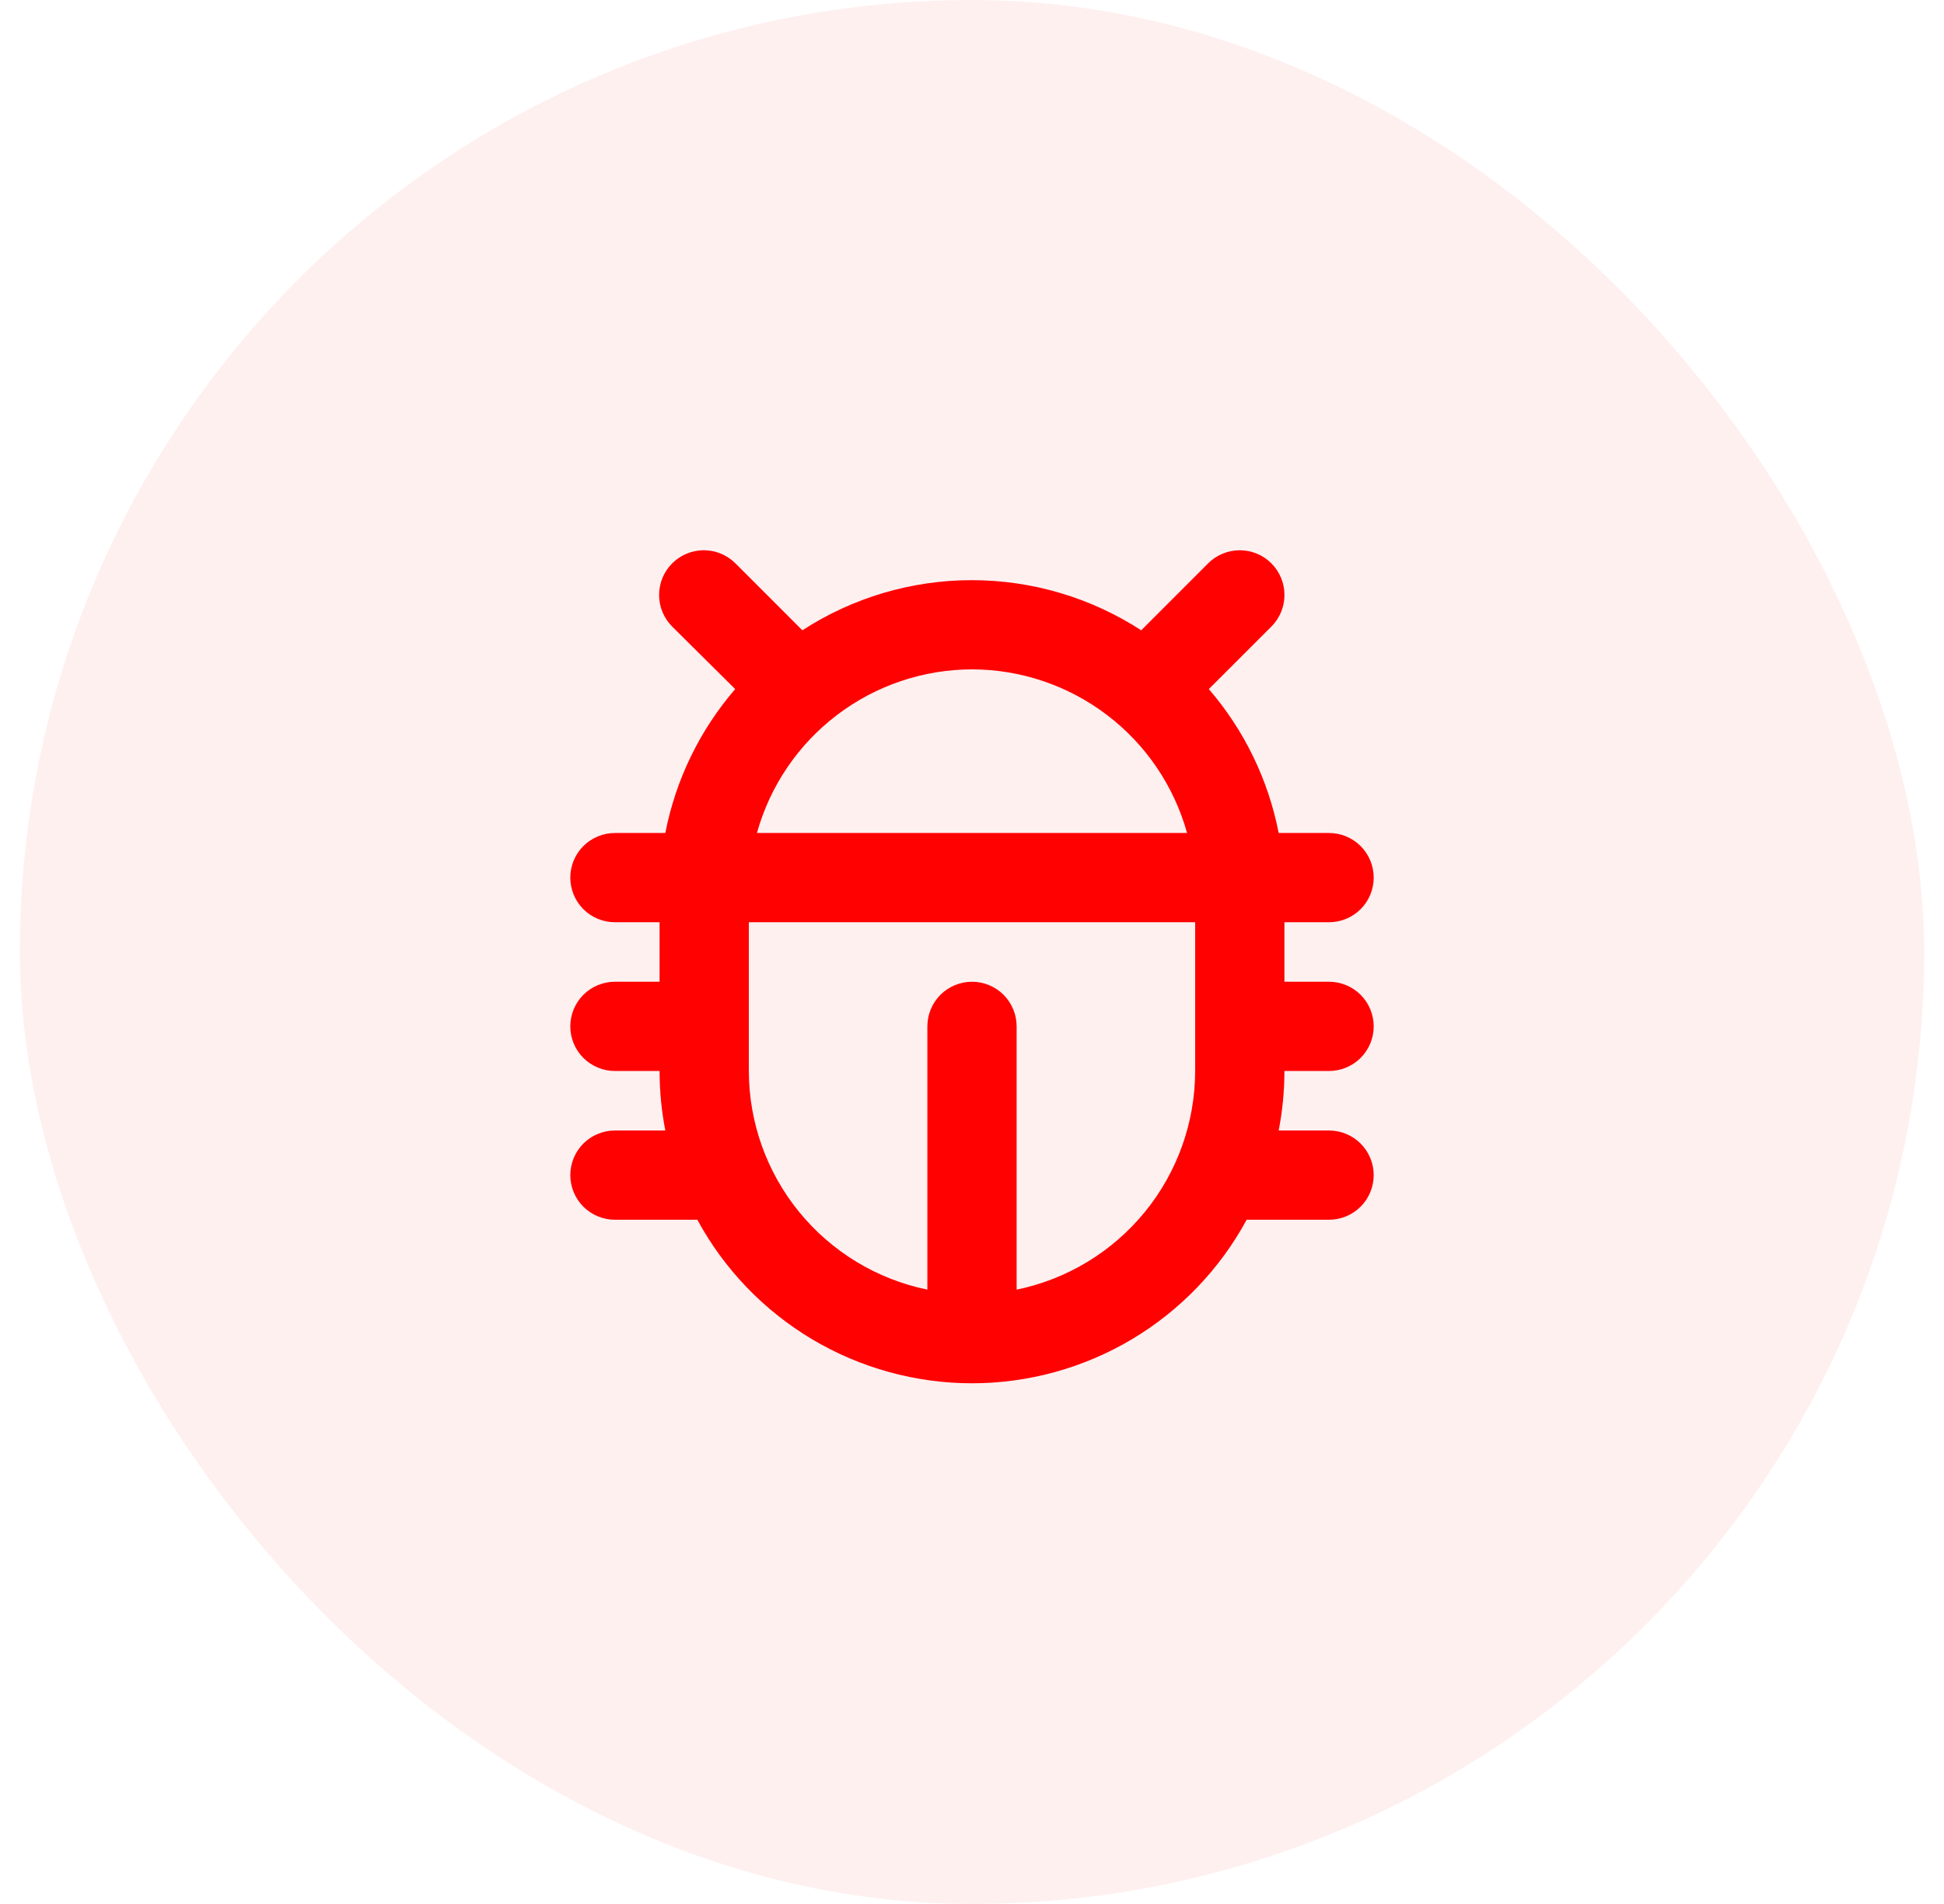
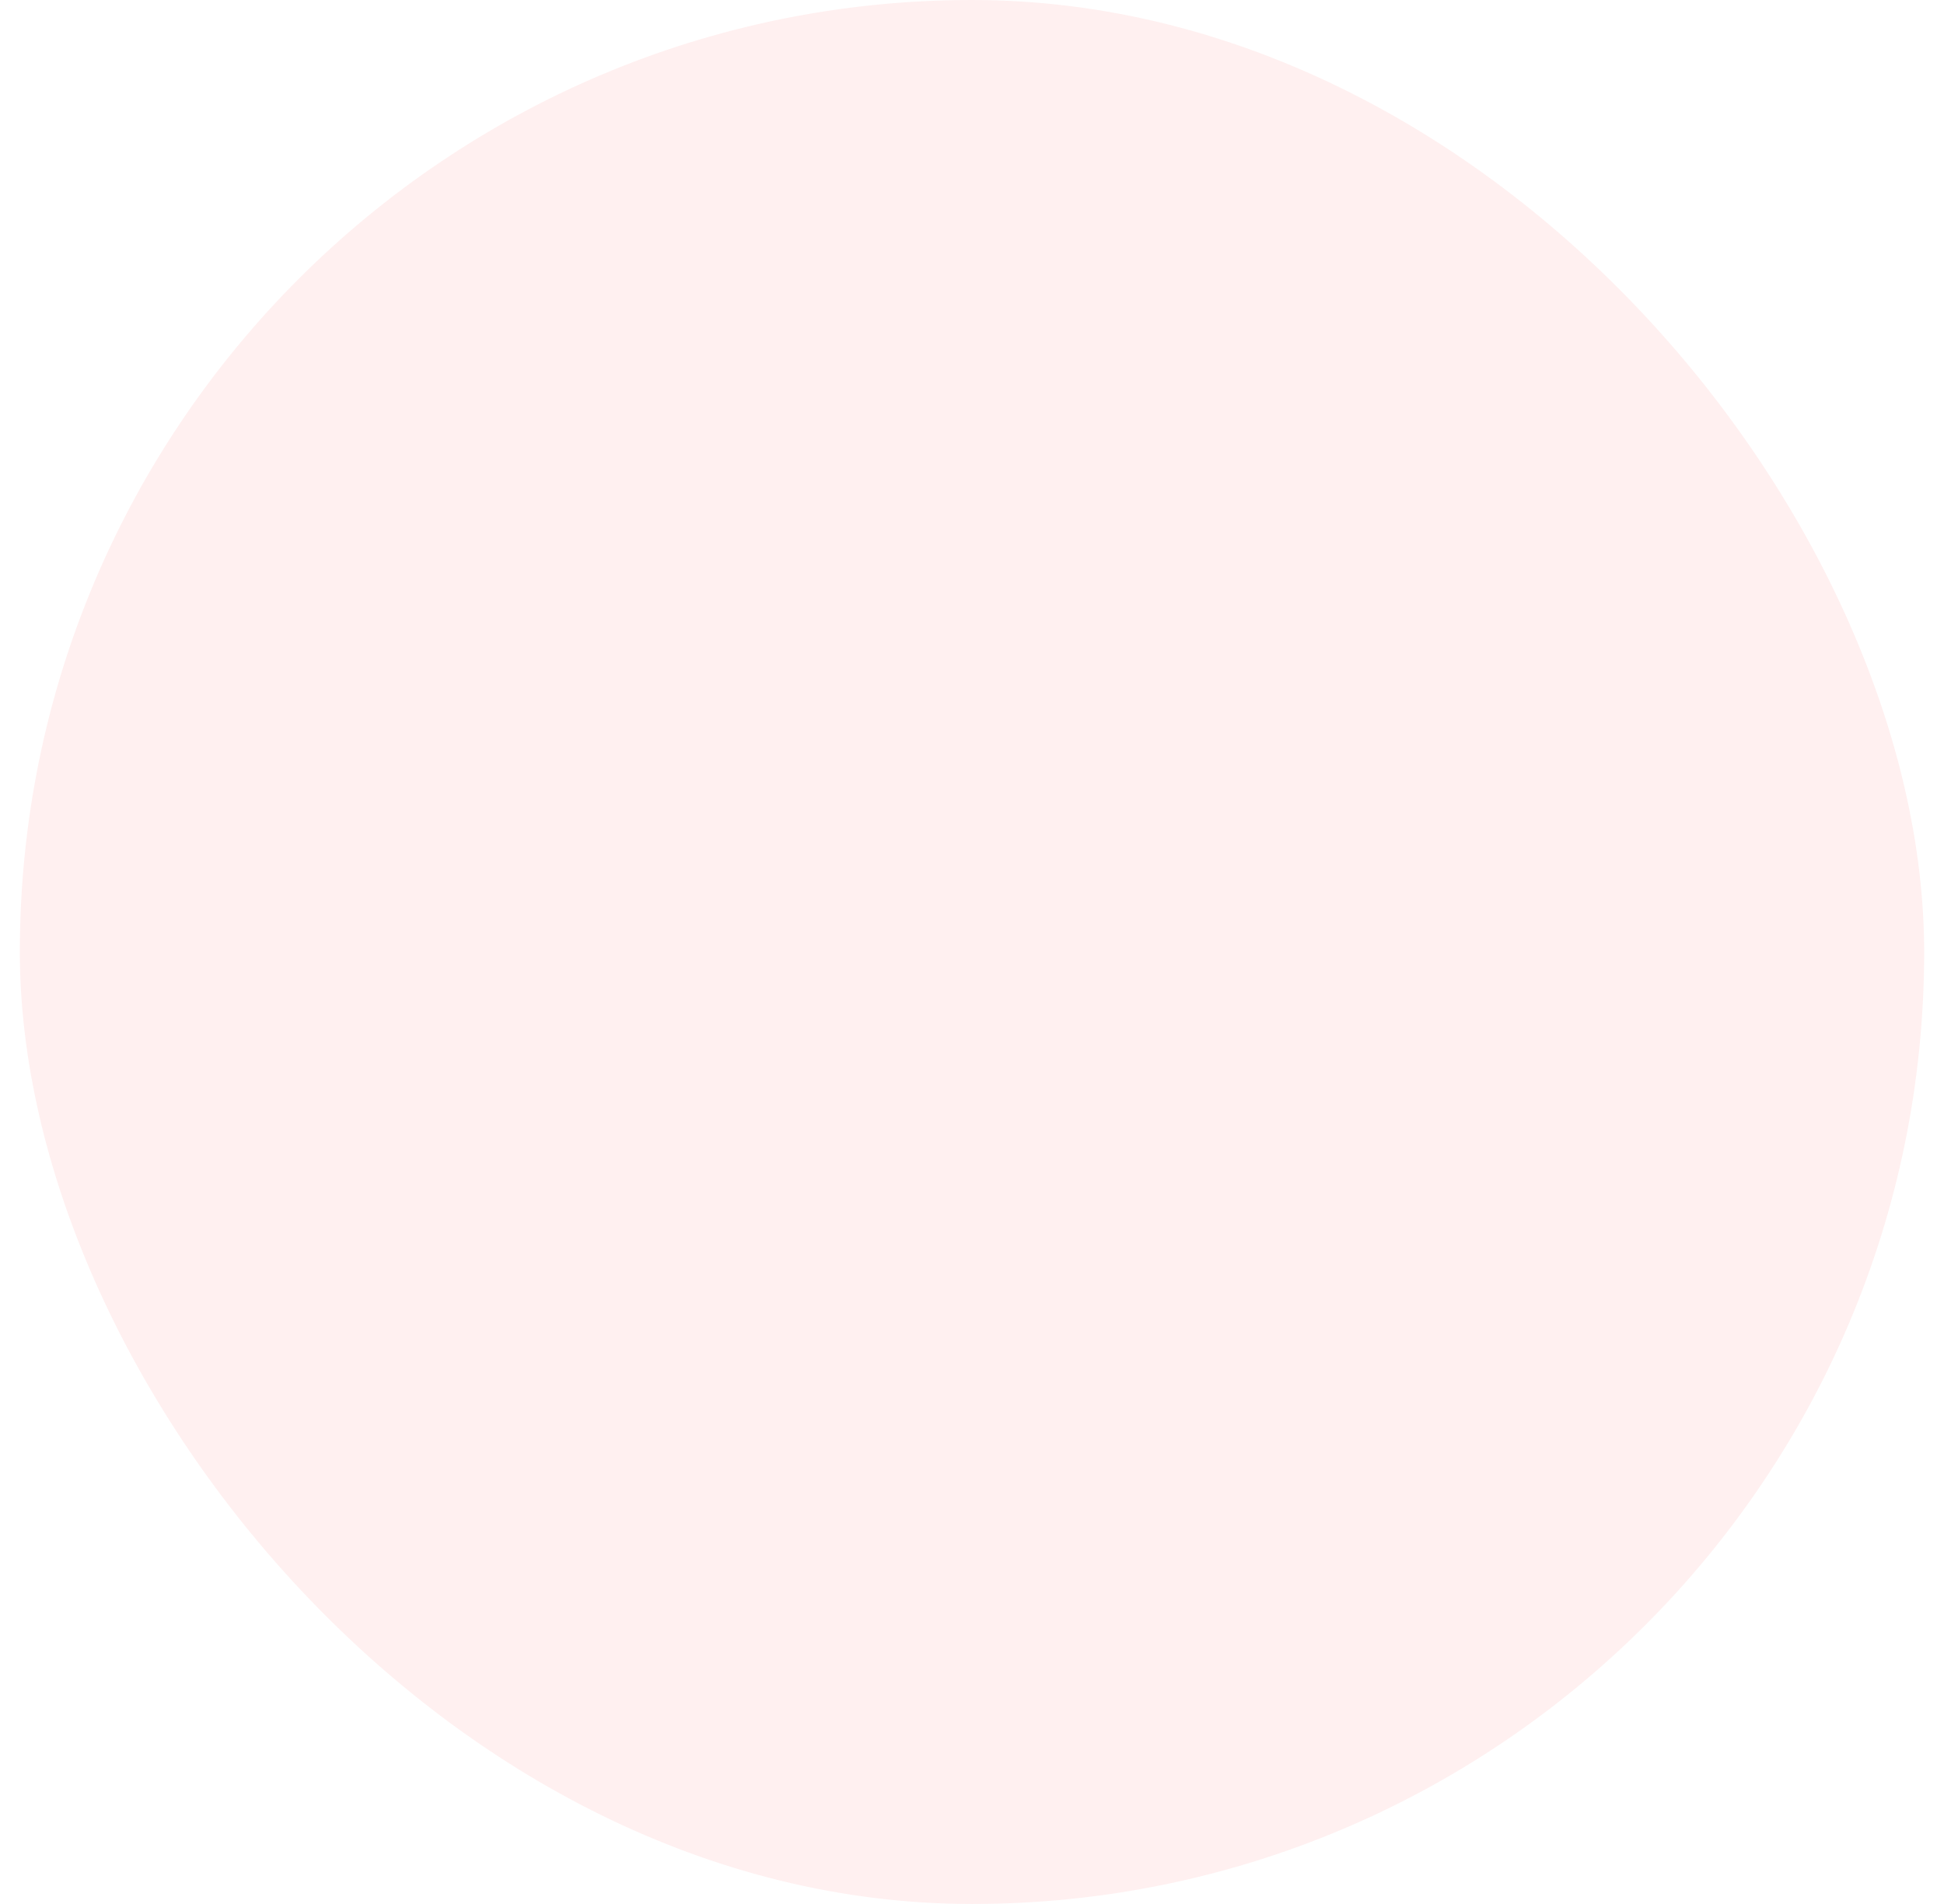
<svg xmlns="http://www.w3.org/2000/svg" width="49" height="48" viewBox="0 0 49 48" fill="none">
  <rect x="0.5" width="48" height="48" rx="24" fill="#FF0101" fill-opacity="0.06" />
-   <path d="M33.5 27C33.798 27 34.084 26.881 34.295 26.671C34.507 26.459 34.625 26.173 34.625 25.875C34.625 25.577 34.507 25.291 34.295 25.079C34.084 24.869 33.798 24.75 33.5 24.75H32.375V23.25H33.5C33.798 23.25 34.084 23.131 34.295 22.921C34.507 22.709 34.625 22.423 34.625 22.125C34.625 21.827 34.507 21.541 34.295 21.329C34.084 21.119 33.798 21 33.5 21H32.23C31.969 19.658 31.362 18.407 30.469 17.372L32.046 15.796C32.257 15.585 32.376 15.298 32.376 14.999C32.376 14.7 32.257 14.414 32.046 14.202C31.835 13.991 31.548 13.872 31.249 13.872C30.95 13.872 30.663 13.991 30.452 14.202L28.765 15.89C27.493 15.065 26.01 14.626 24.494 14.626C22.979 14.626 21.496 15.065 20.224 15.89L18.537 14.202C18.432 14.098 18.308 14.014 18.171 13.958C18.034 13.901 17.888 13.872 17.74 13.872C17.441 13.872 17.154 13.991 16.943 14.202C16.732 14.414 16.613 14.7 16.613 14.999C16.613 15.298 16.732 15.585 16.943 15.796L18.531 17.372C17.638 18.407 17.031 19.658 16.77 21H15.5C15.202 21 14.915 21.119 14.704 21.329C14.493 21.541 14.375 21.827 14.375 22.125C14.375 22.423 14.493 22.709 14.704 22.921C14.915 23.131 15.202 23.25 15.5 23.25H16.625V24.75H15.5C15.202 24.75 14.915 24.869 14.704 25.079C14.493 25.291 14.375 25.577 14.375 25.875C14.375 26.173 14.493 26.459 14.704 26.671C14.915 26.881 15.202 27 15.5 27H16.625C16.625 27.503 16.674 28.006 16.77 28.5H15.5C15.202 28.5 14.915 28.619 14.704 28.829C14.493 29.041 14.375 29.327 14.375 29.625C14.375 29.923 14.493 30.209 14.704 30.421C14.915 30.631 15.202 30.75 15.5 30.75H17.577C18.252 31.997 19.253 33.038 20.471 33.764C21.69 34.489 23.082 34.873 24.5 34.873C25.918 34.873 27.31 34.489 28.529 33.764C29.747 33.038 30.748 31.997 31.423 30.75H33.5C33.798 30.75 34.084 30.631 34.295 30.421C34.507 30.209 34.625 29.923 34.625 29.625C34.625 29.327 34.507 29.041 34.295 28.829C34.084 28.619 33.798 28.5 33.5 28.5H32.23C32.326 28.006 32.375 27.503 32.375 27H33.5ZM24.5 16.875C25.73 16.877 26.925 17.281 27.904 18.026C28.883 18.77 29.591 19.815 29.921 21H19.079C19.409 19.815 20.117 18.77 21.096 18.026C22.075 17.281 23.27 16.877 24.5 16.875ZM25.625 32.512V25.875C25.625 25.577 25.506 25.291 25.296 25.079C25.084 24.869 24.798 24.75 24.5 24.75C24.202 24.75 23.916 24.869 23.704 25.079C23.494 25.291 23.375 25.577 23.375 25.875V32.512C22.105 32.251 20.965 31.56 20.145 30.556C19.325 29.552 18.877 28.296 18.875 27V23.25H30.125V27C30.123 28.296 29.675 29.552 28.855 30.556C28.035 31.56 26.895 32.251 25.625 32.512Z" fill="#FF0101" />
</svg>